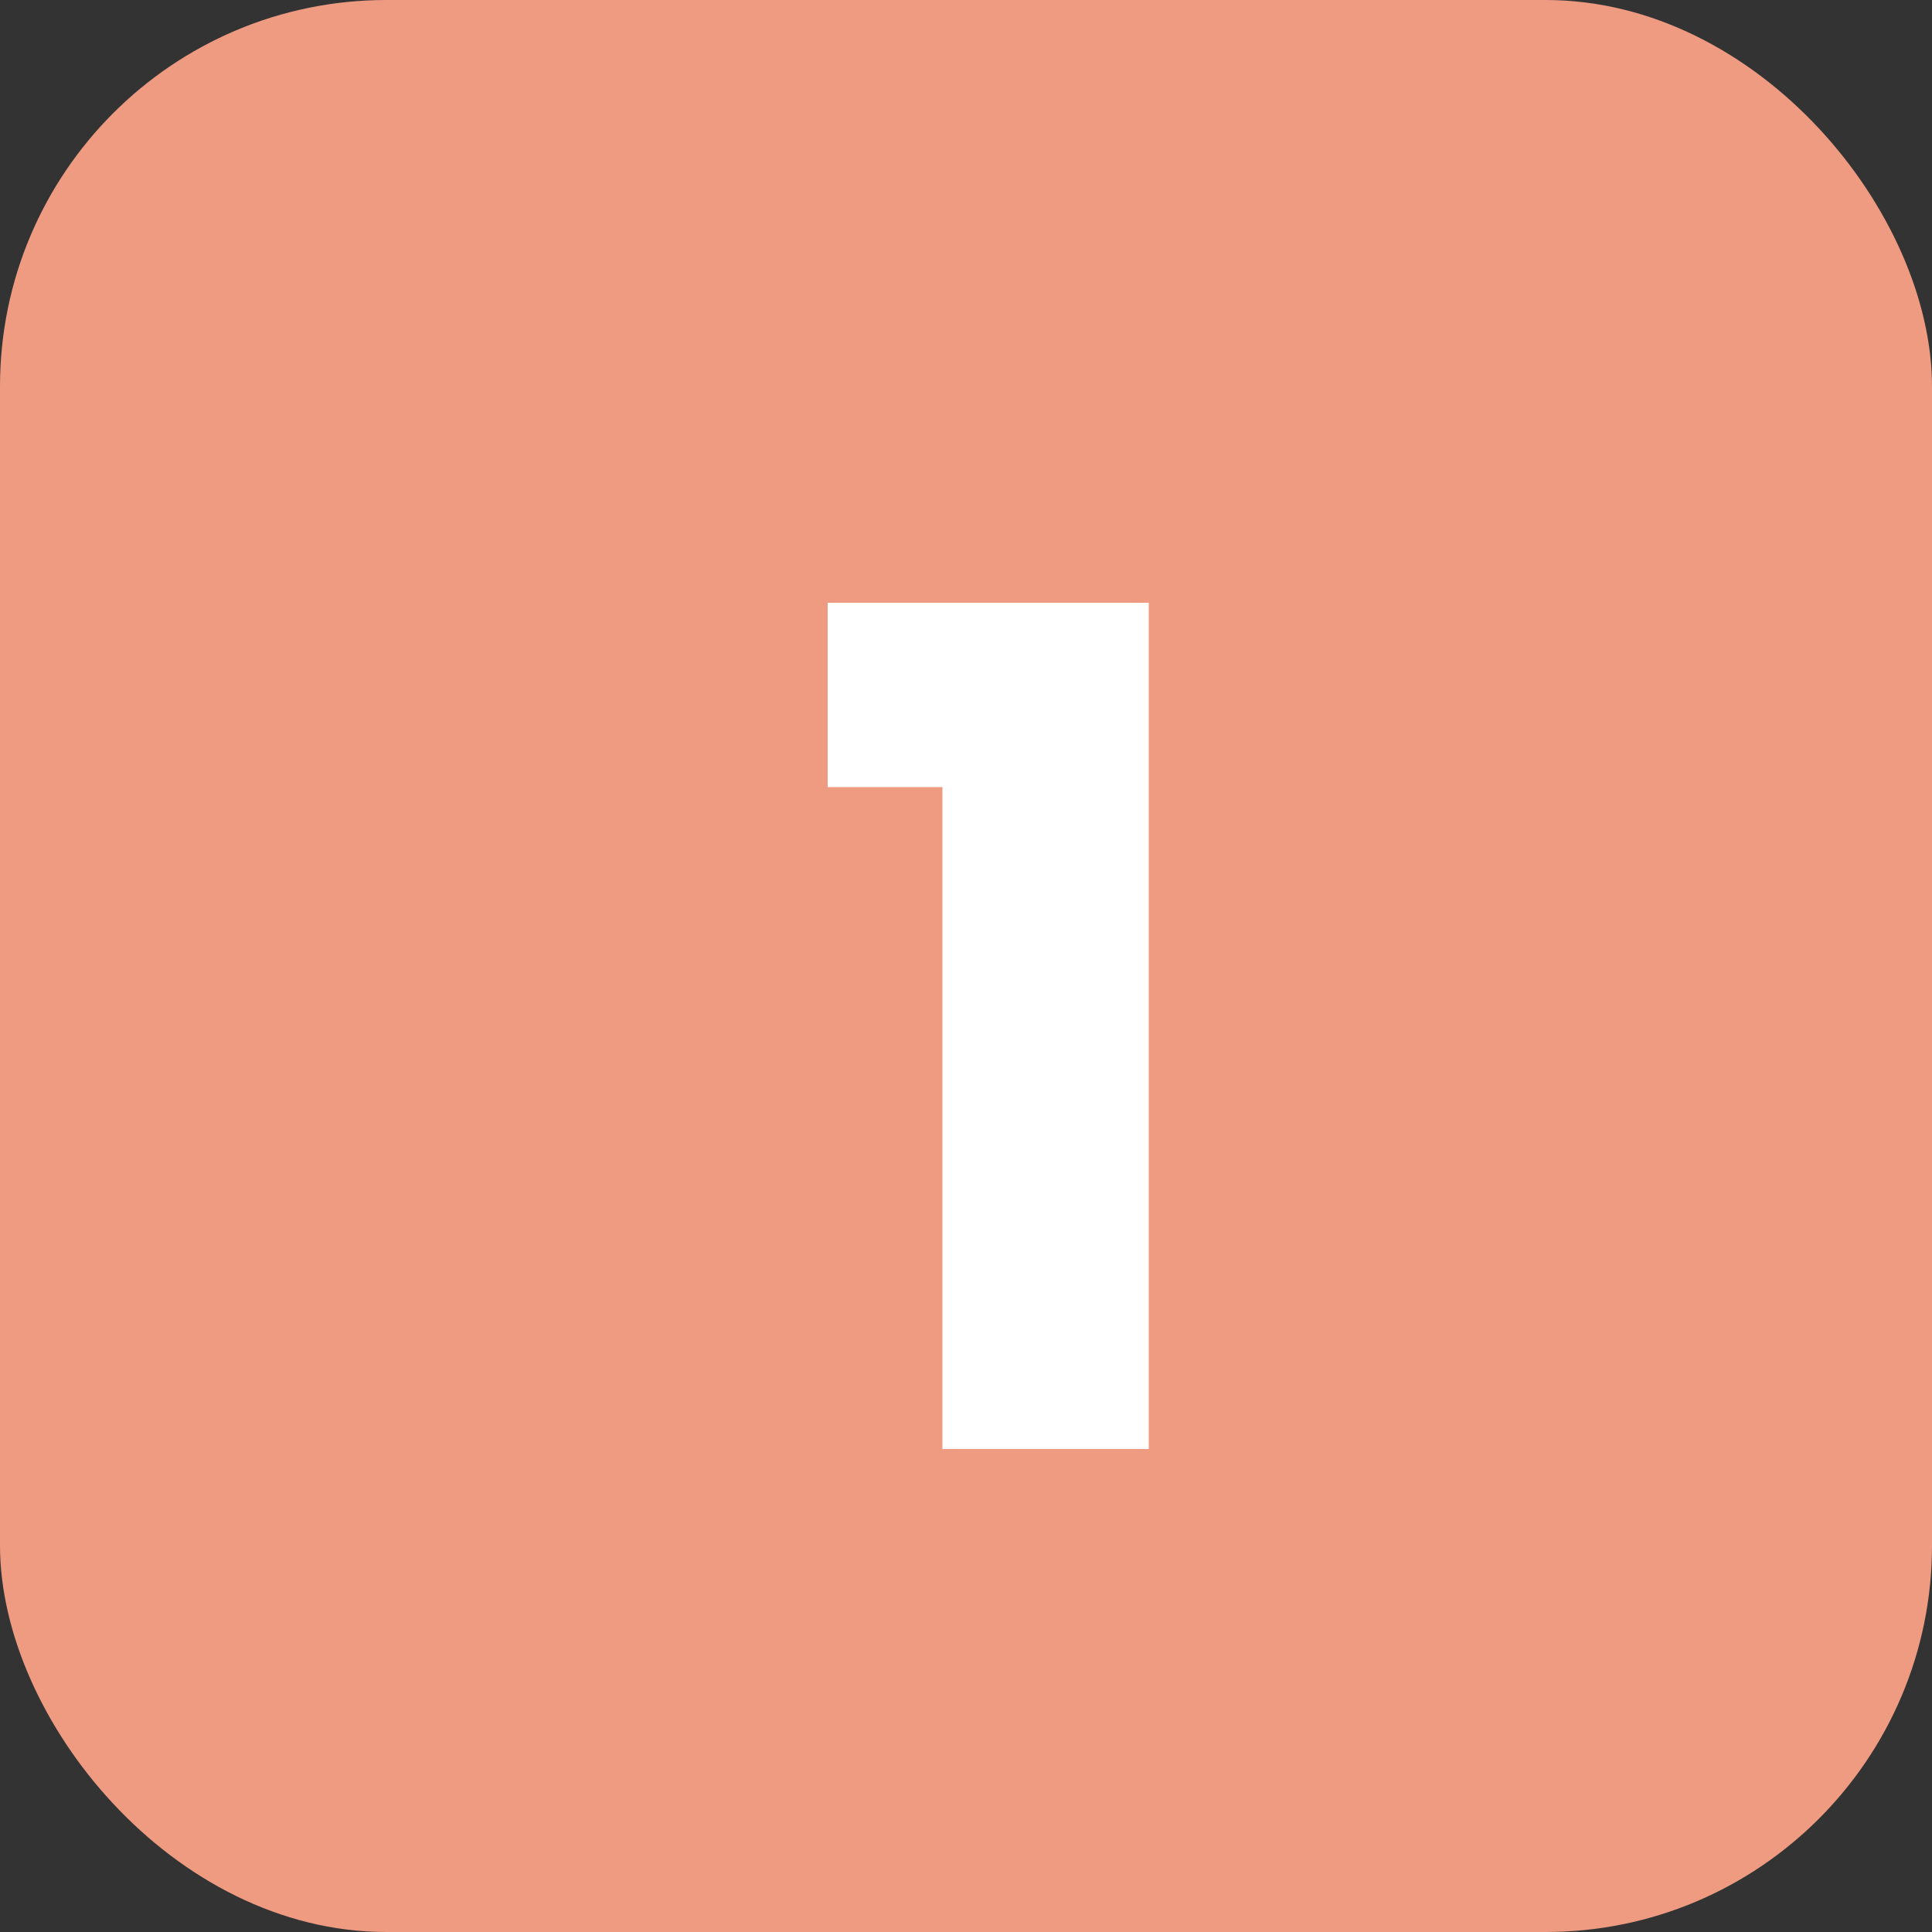
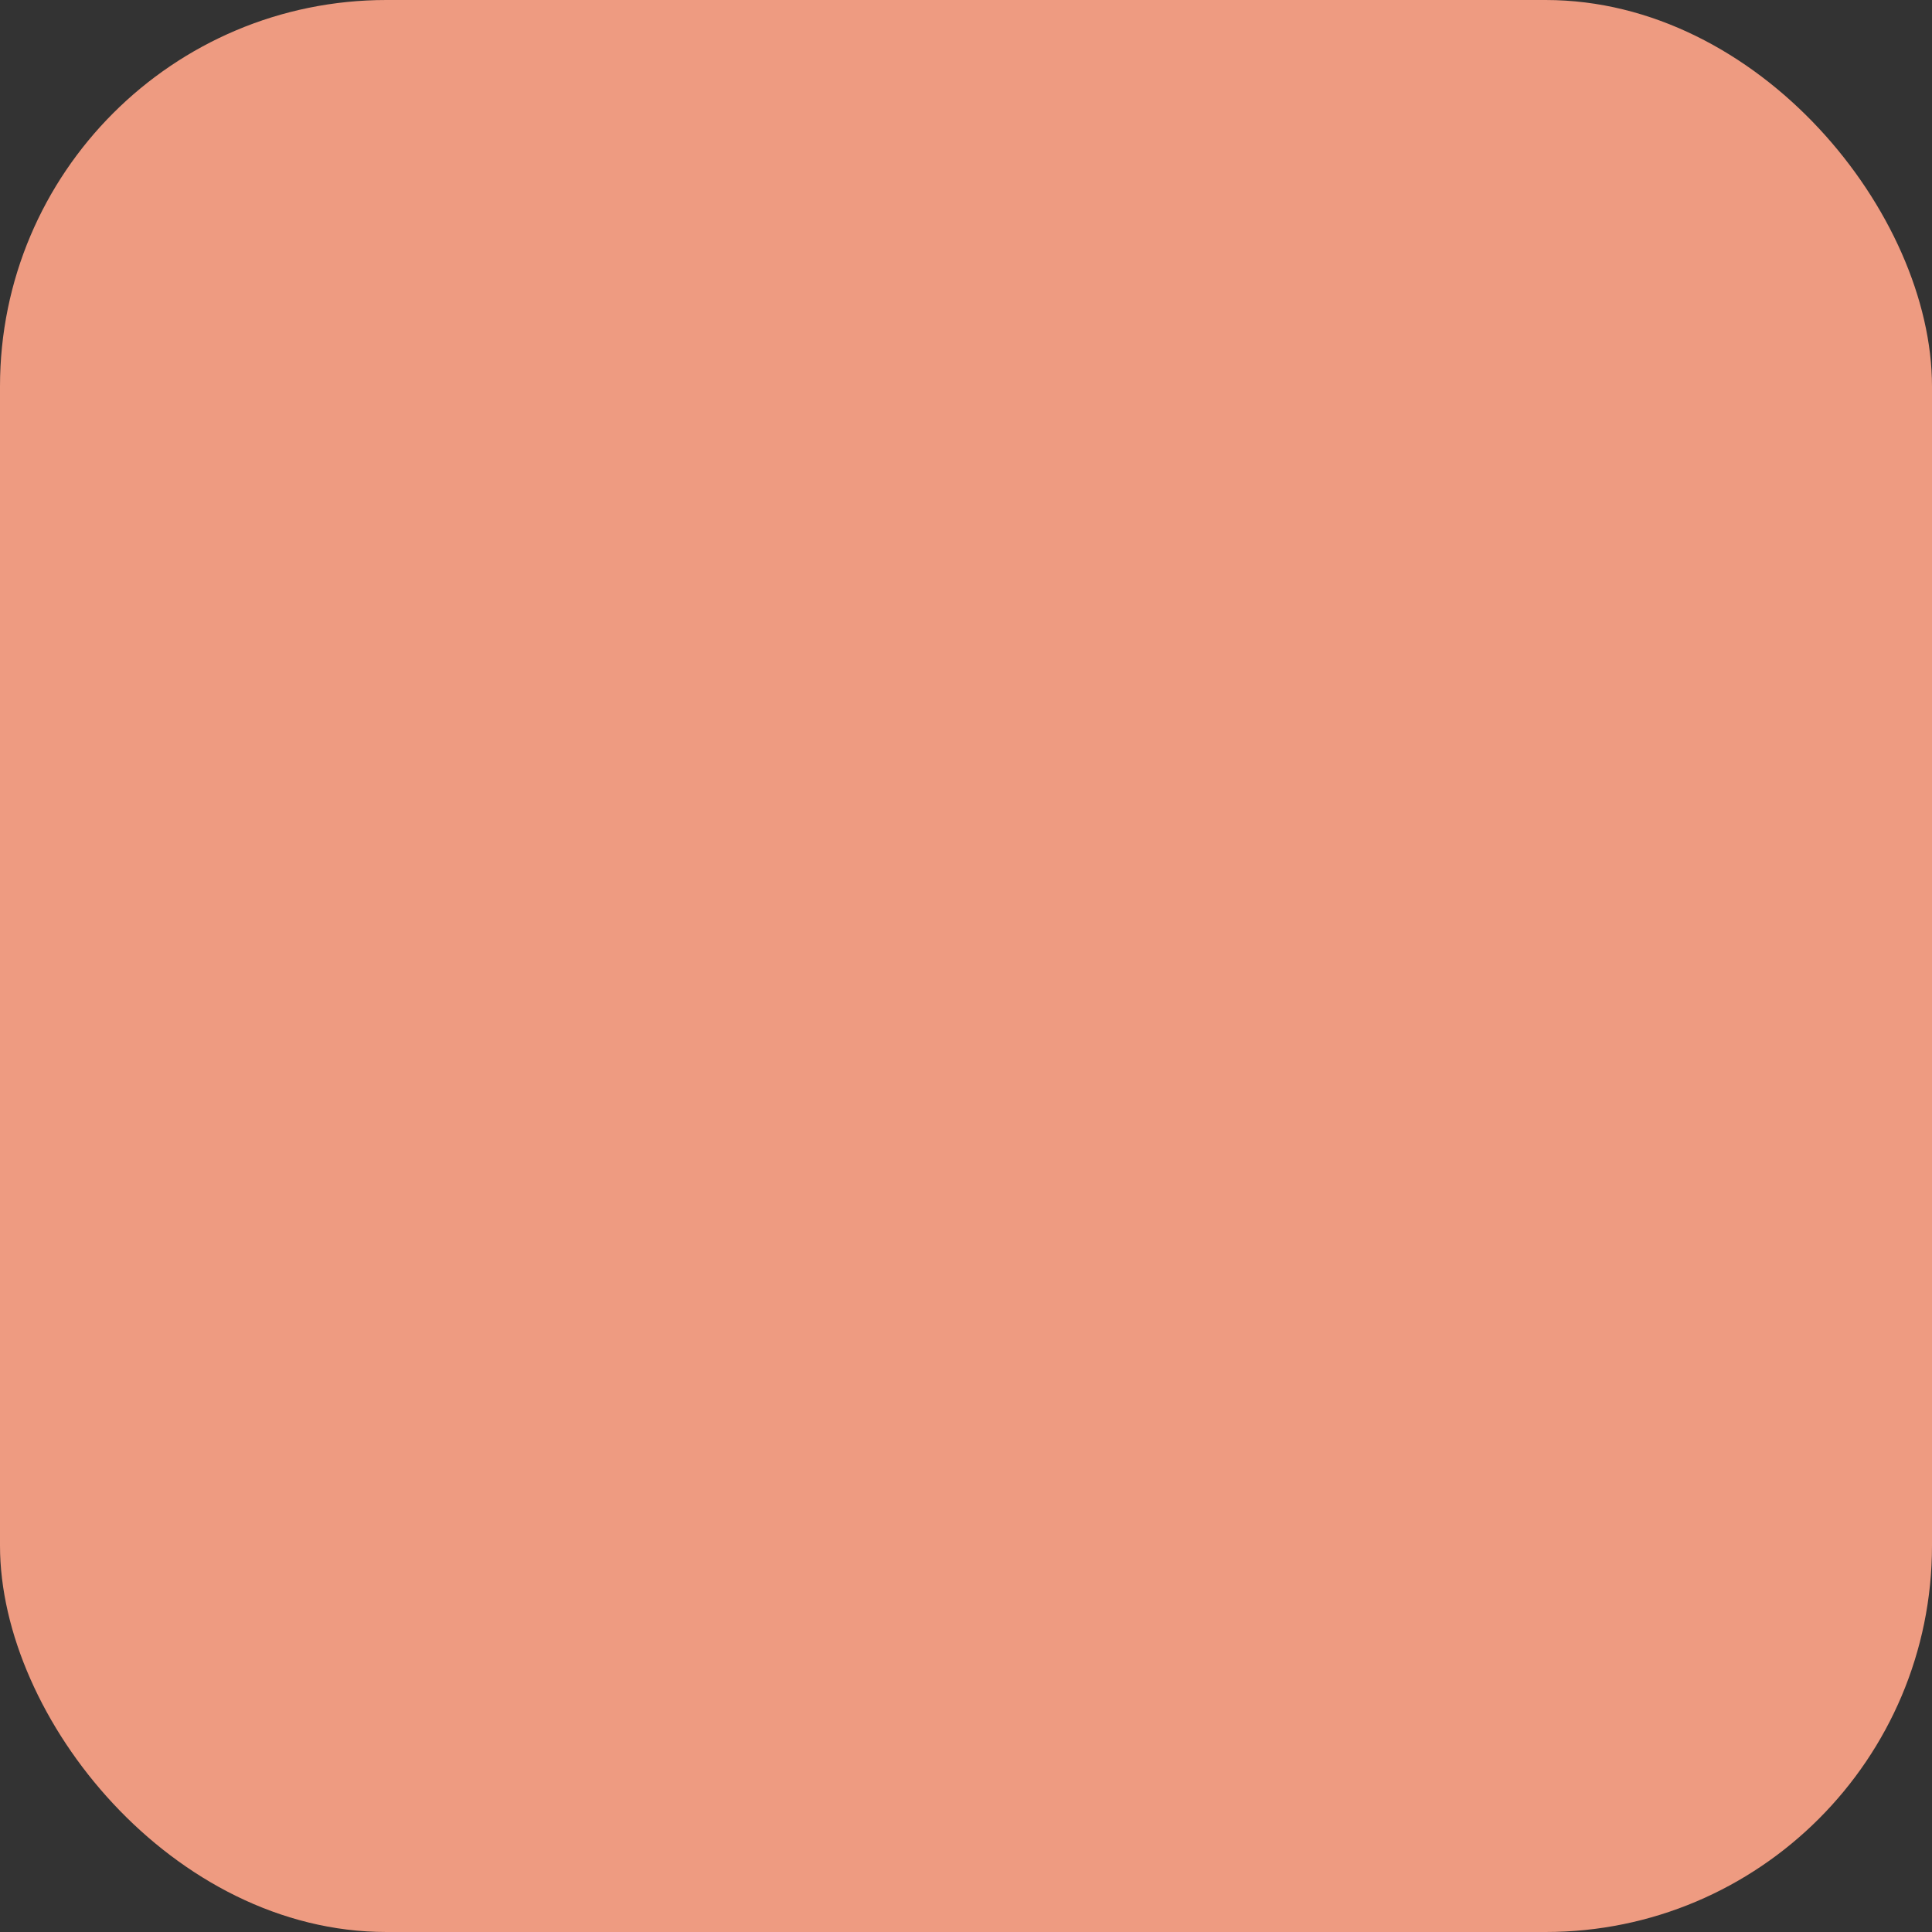
<svg xmlns="http://www.w3.org/2000/svg" width="40" height="40" viewBox="0 0 40 40" fill="none">
  <rect x="0" y="0" width="40" height="40" fill="#333333" stroke="none" />
  <rect width="40" height="40" rx="8" fill="#EE9B81" />
-   <path d="M17.136 16.296V12.48H23.784V30H19.512V16.296H17.136Z" fill="white" />
</svg>